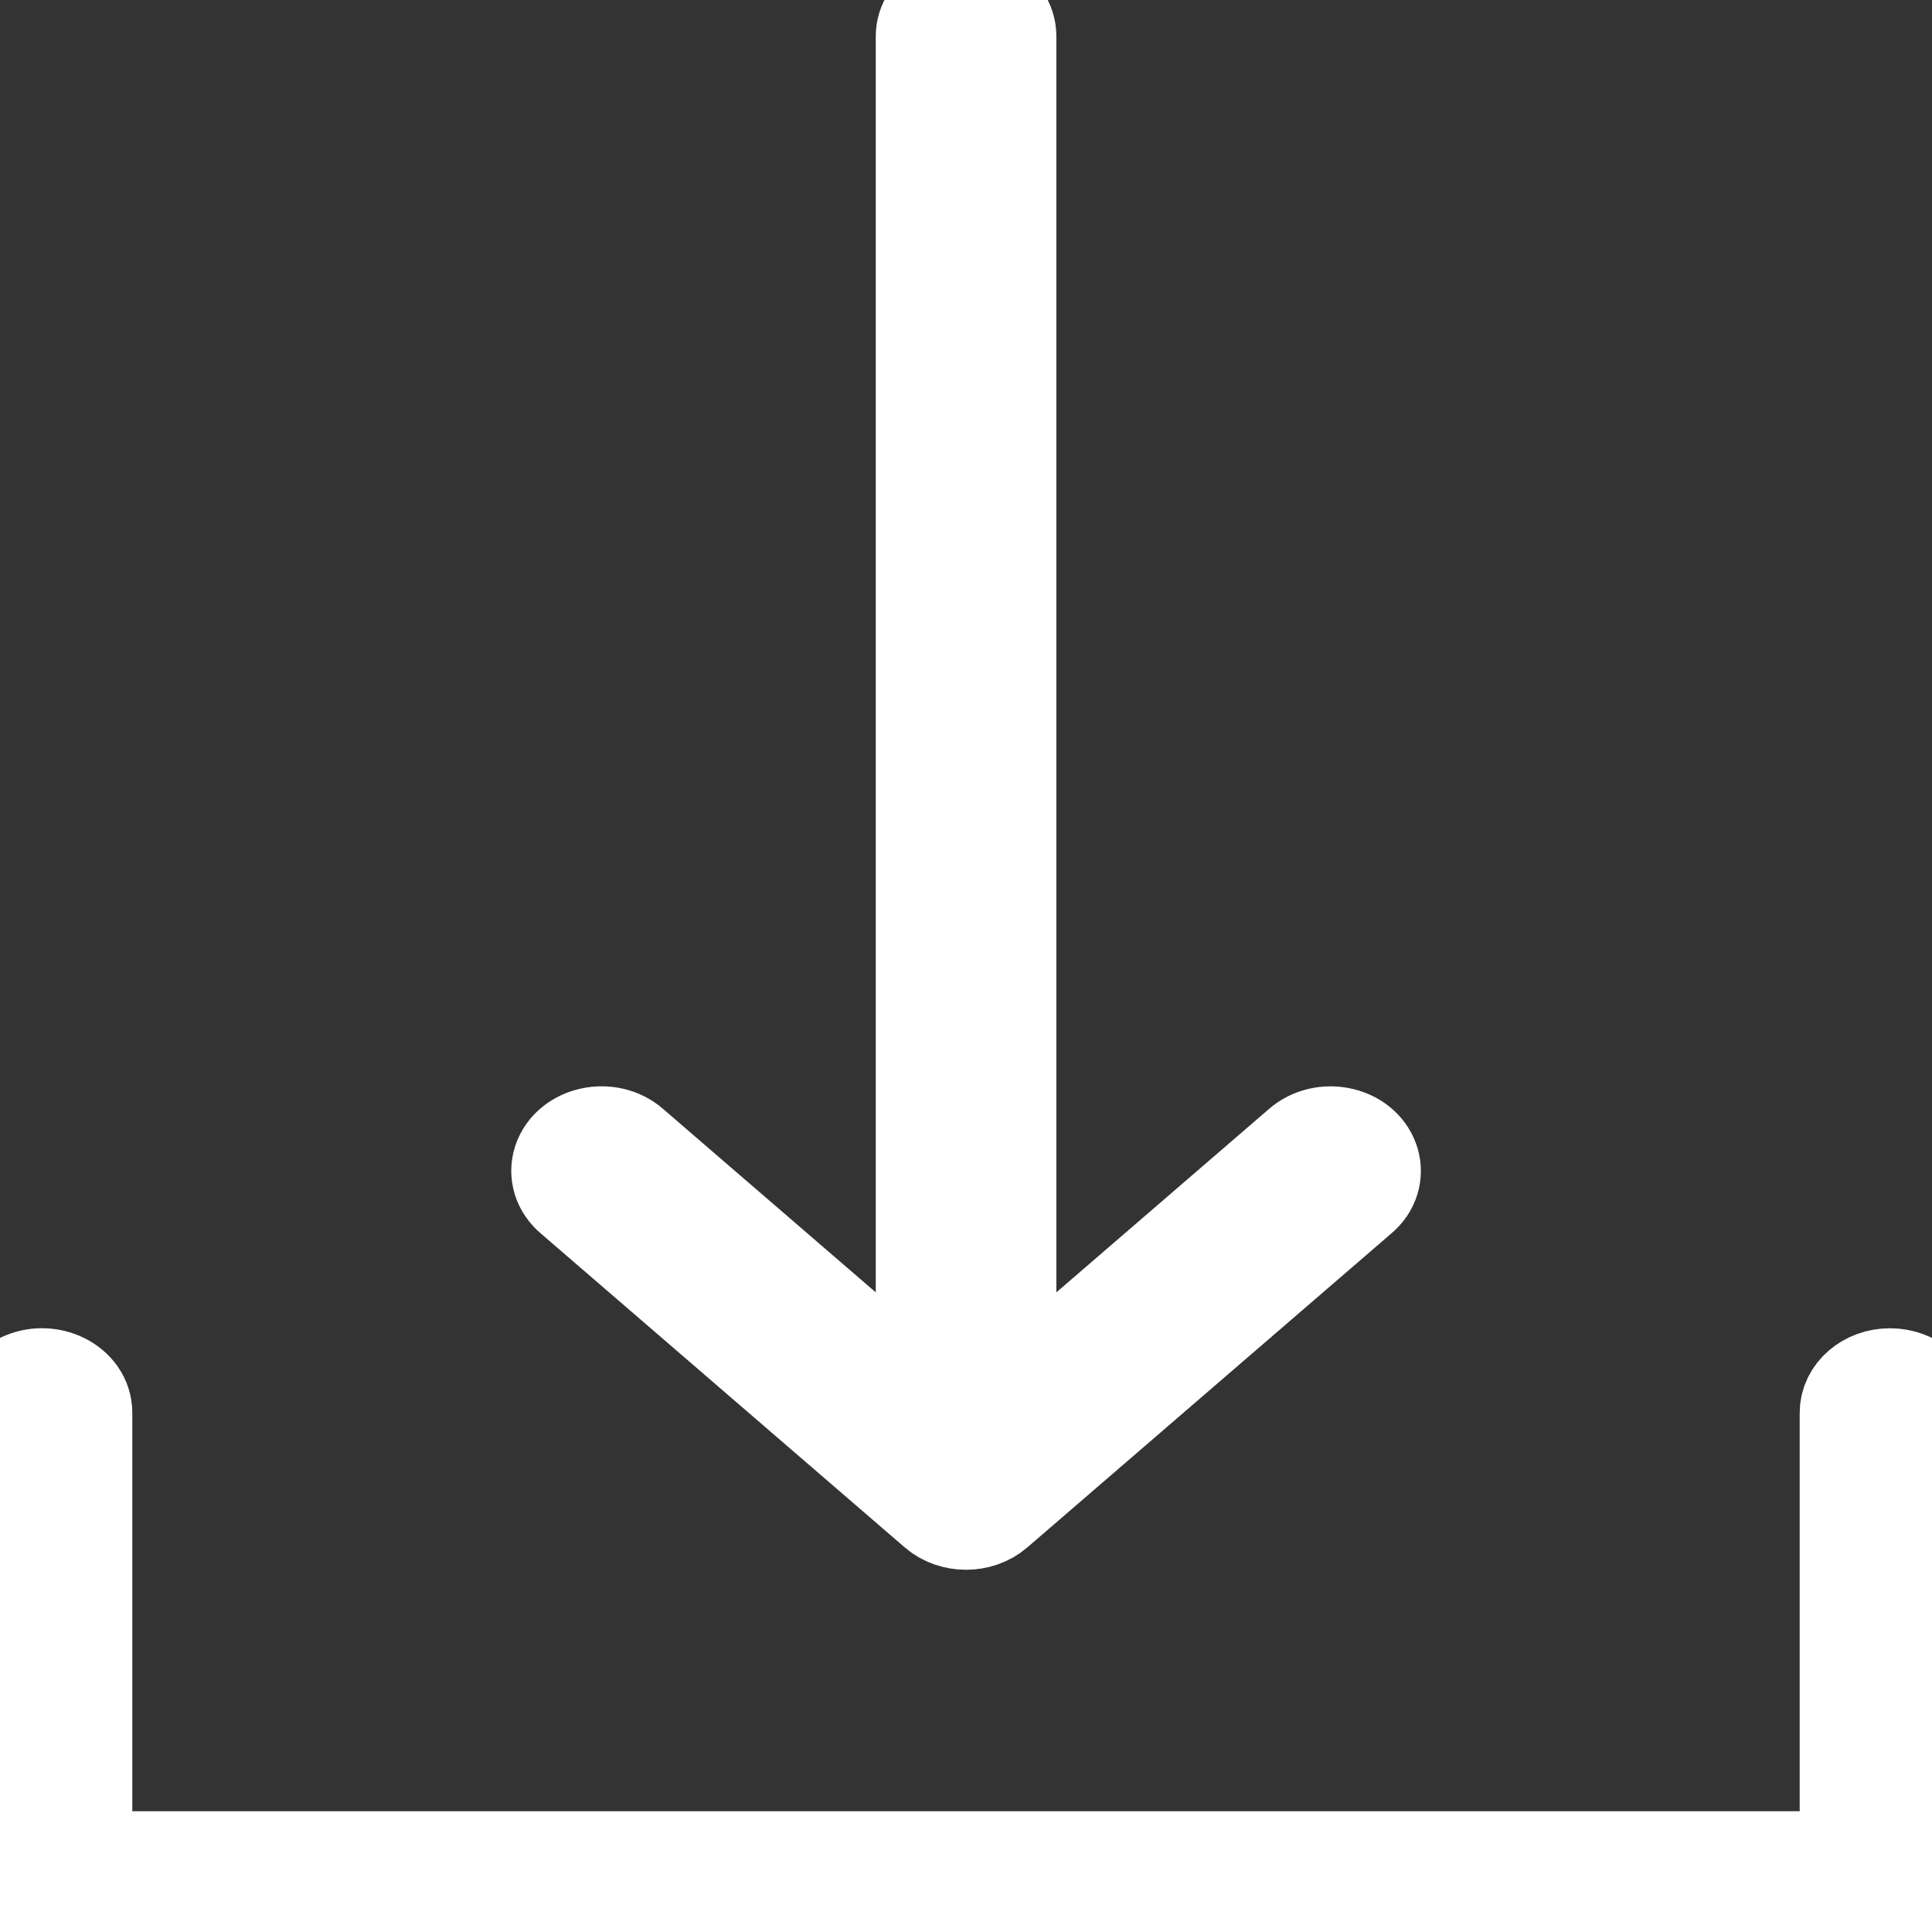
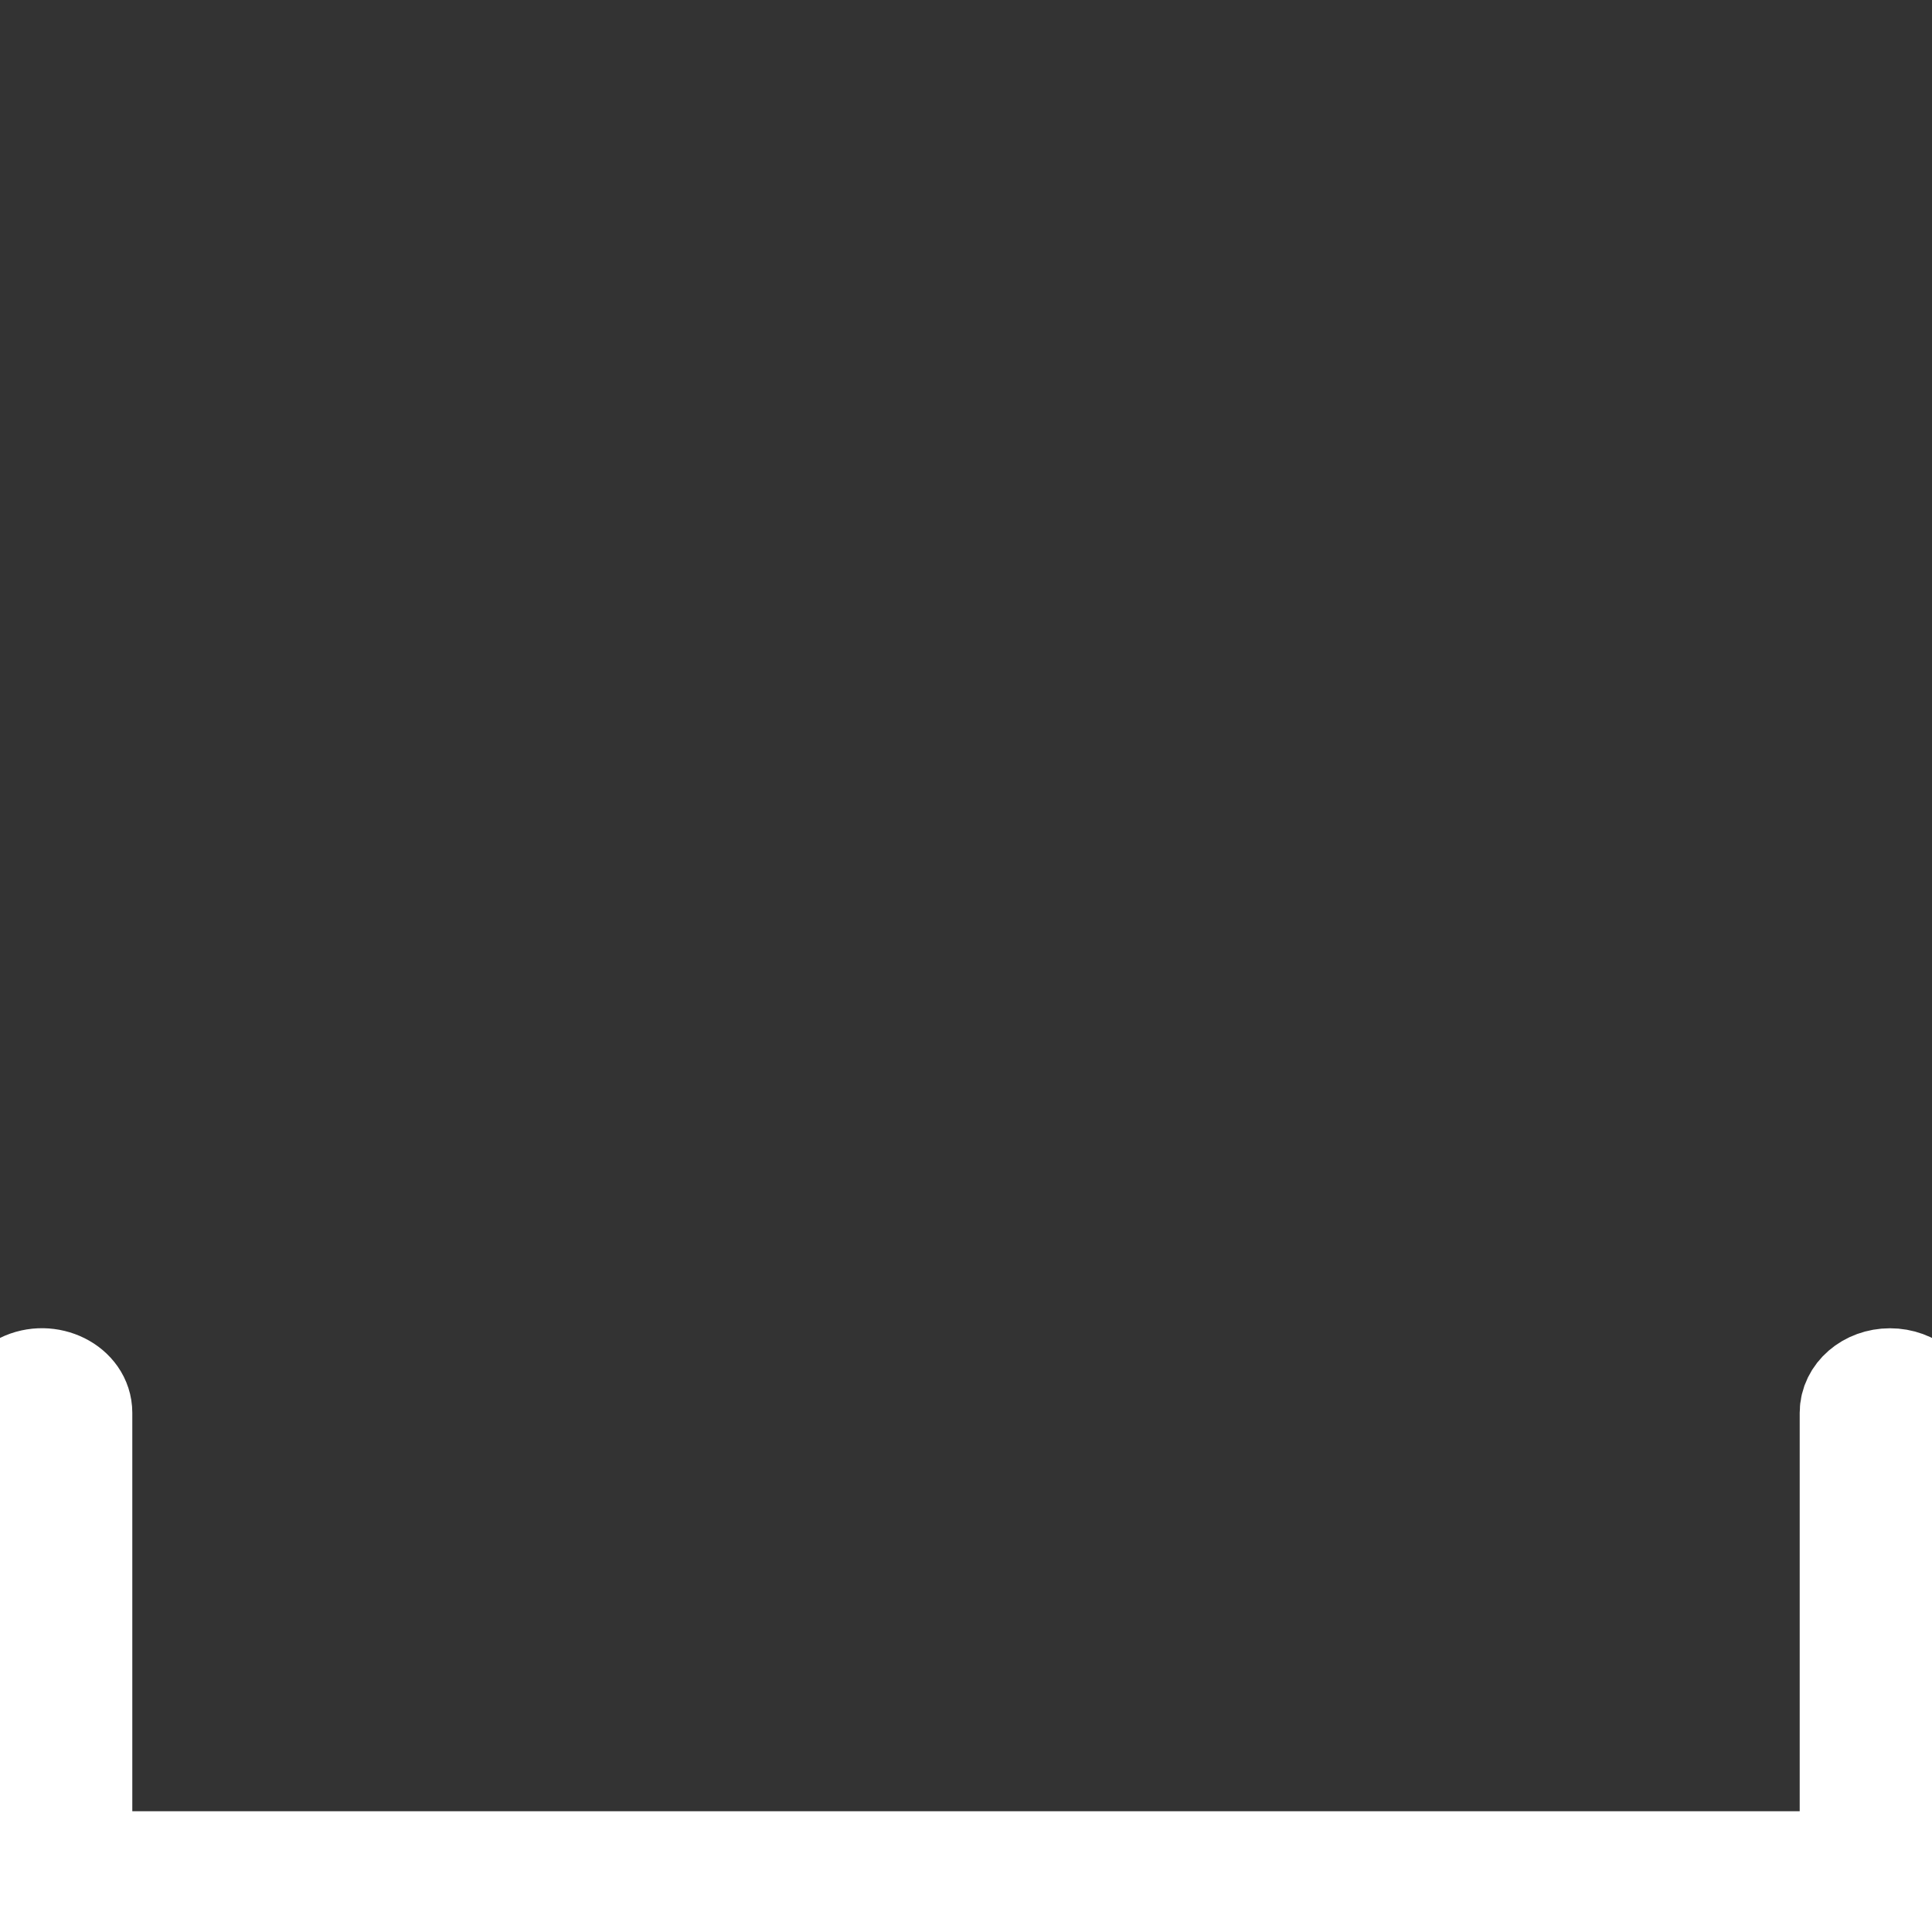
<svg xmlns="http://www.w3.org/2000/svg" viewBox="1950 2450 100 100" width="100" height="100">
  <rect x="1950" y="2450" width="100" height="100" fill="#333333" stroke="none" />
  <path fill="#ffffff" stroke="#ffffff" fill-opacity="1" stroke-width="5" stroke-opacity="1" color="rgb(51, 51, 51)" fill-rule="evenodd" font-size-adjust="none" id="tSvga30b57b461" title="Path 1" d="M 2047.826 2521.251 C 2046.625 2521.251 2045.652 2522.09 2045.652 2523.126 C 2045.652 2530.834 2045.652 2538.542 2045.652 2546.25 C 2015.217 2546.25 1984.782 2546.25 1954.348 2546.25 C 1954.348 2538.542 1954.348 2530.834 1954.348 2523.126 C 1954.348 2521.682 1952.536 2520.78 1951.087 2521.502 C 1950.414 2521.837 1950 2522.456 1950 2523.126 C 1950 2531.459 1950 2539.792 1950 2548.125 C 1950 2549.161 1950.973 2550 1952.174 2550 C 1984.058 2550 2015.942 2550 2047.826 2550 C 2049.027 2550 2050 2549.161 2050 2548.125 C 2050 2539.792 2050 2531.459 2050 2523.126C 2050 2522.09 2049.027 2521.251 2047.826 2521.251Z" style="" />
-   <path fill="#ffffff" stroke="#ffffff" fill-opacity="1" stroke-width="5" stroke-opacity="1" color="rgb(51, 51, 51)" fill-rule="evenodd" font-size-adjust="none" id="tSvg168aee6077e" title="Path 2" d="M 1998.464 2528.202 C 1998.888 2528.568 1999.445 2528.751 2000.001 2528.751 C 2000.558 2528.751 2001.114 2528.568 2001.539 2528.202 C 2007.819 2522.785 2014.099 2517.369 2020.38 2511.952 C 2021.583 2510.95 2021.077 2509.199 2019.468 2508.801 C 2018.696 2508.61 2017.864 2508.803 2017.306 2509.301 C 2012.263 2513.651 2007.22 2518 2002.177 2522.35 C 2002.177 2498.859 2002.177 2475.368 2002.177 2451.878 C 2002.177 2450.434 2000.365 2449.532 1998.916 2450.254 C 1998.243 2450.589 1997.829 2451.208 1997.829 2451.878 C 1997.829 2475.368 1997.829 2498.859 1997.829 2522.35 C 1992.786 2518 1987.743 2513.651 1982.7 2509.301 C 1981.537 2508.263 1979.508 2508.7 1979.046 2510.087 C 1978.825 2510.753 1979.048 2511.471 1979.626 2511.952C 1985.905 2517.369 1992.184 2522.785 1998.464 2528.202Z" style="" />
  <defs> </defs>
</svg>